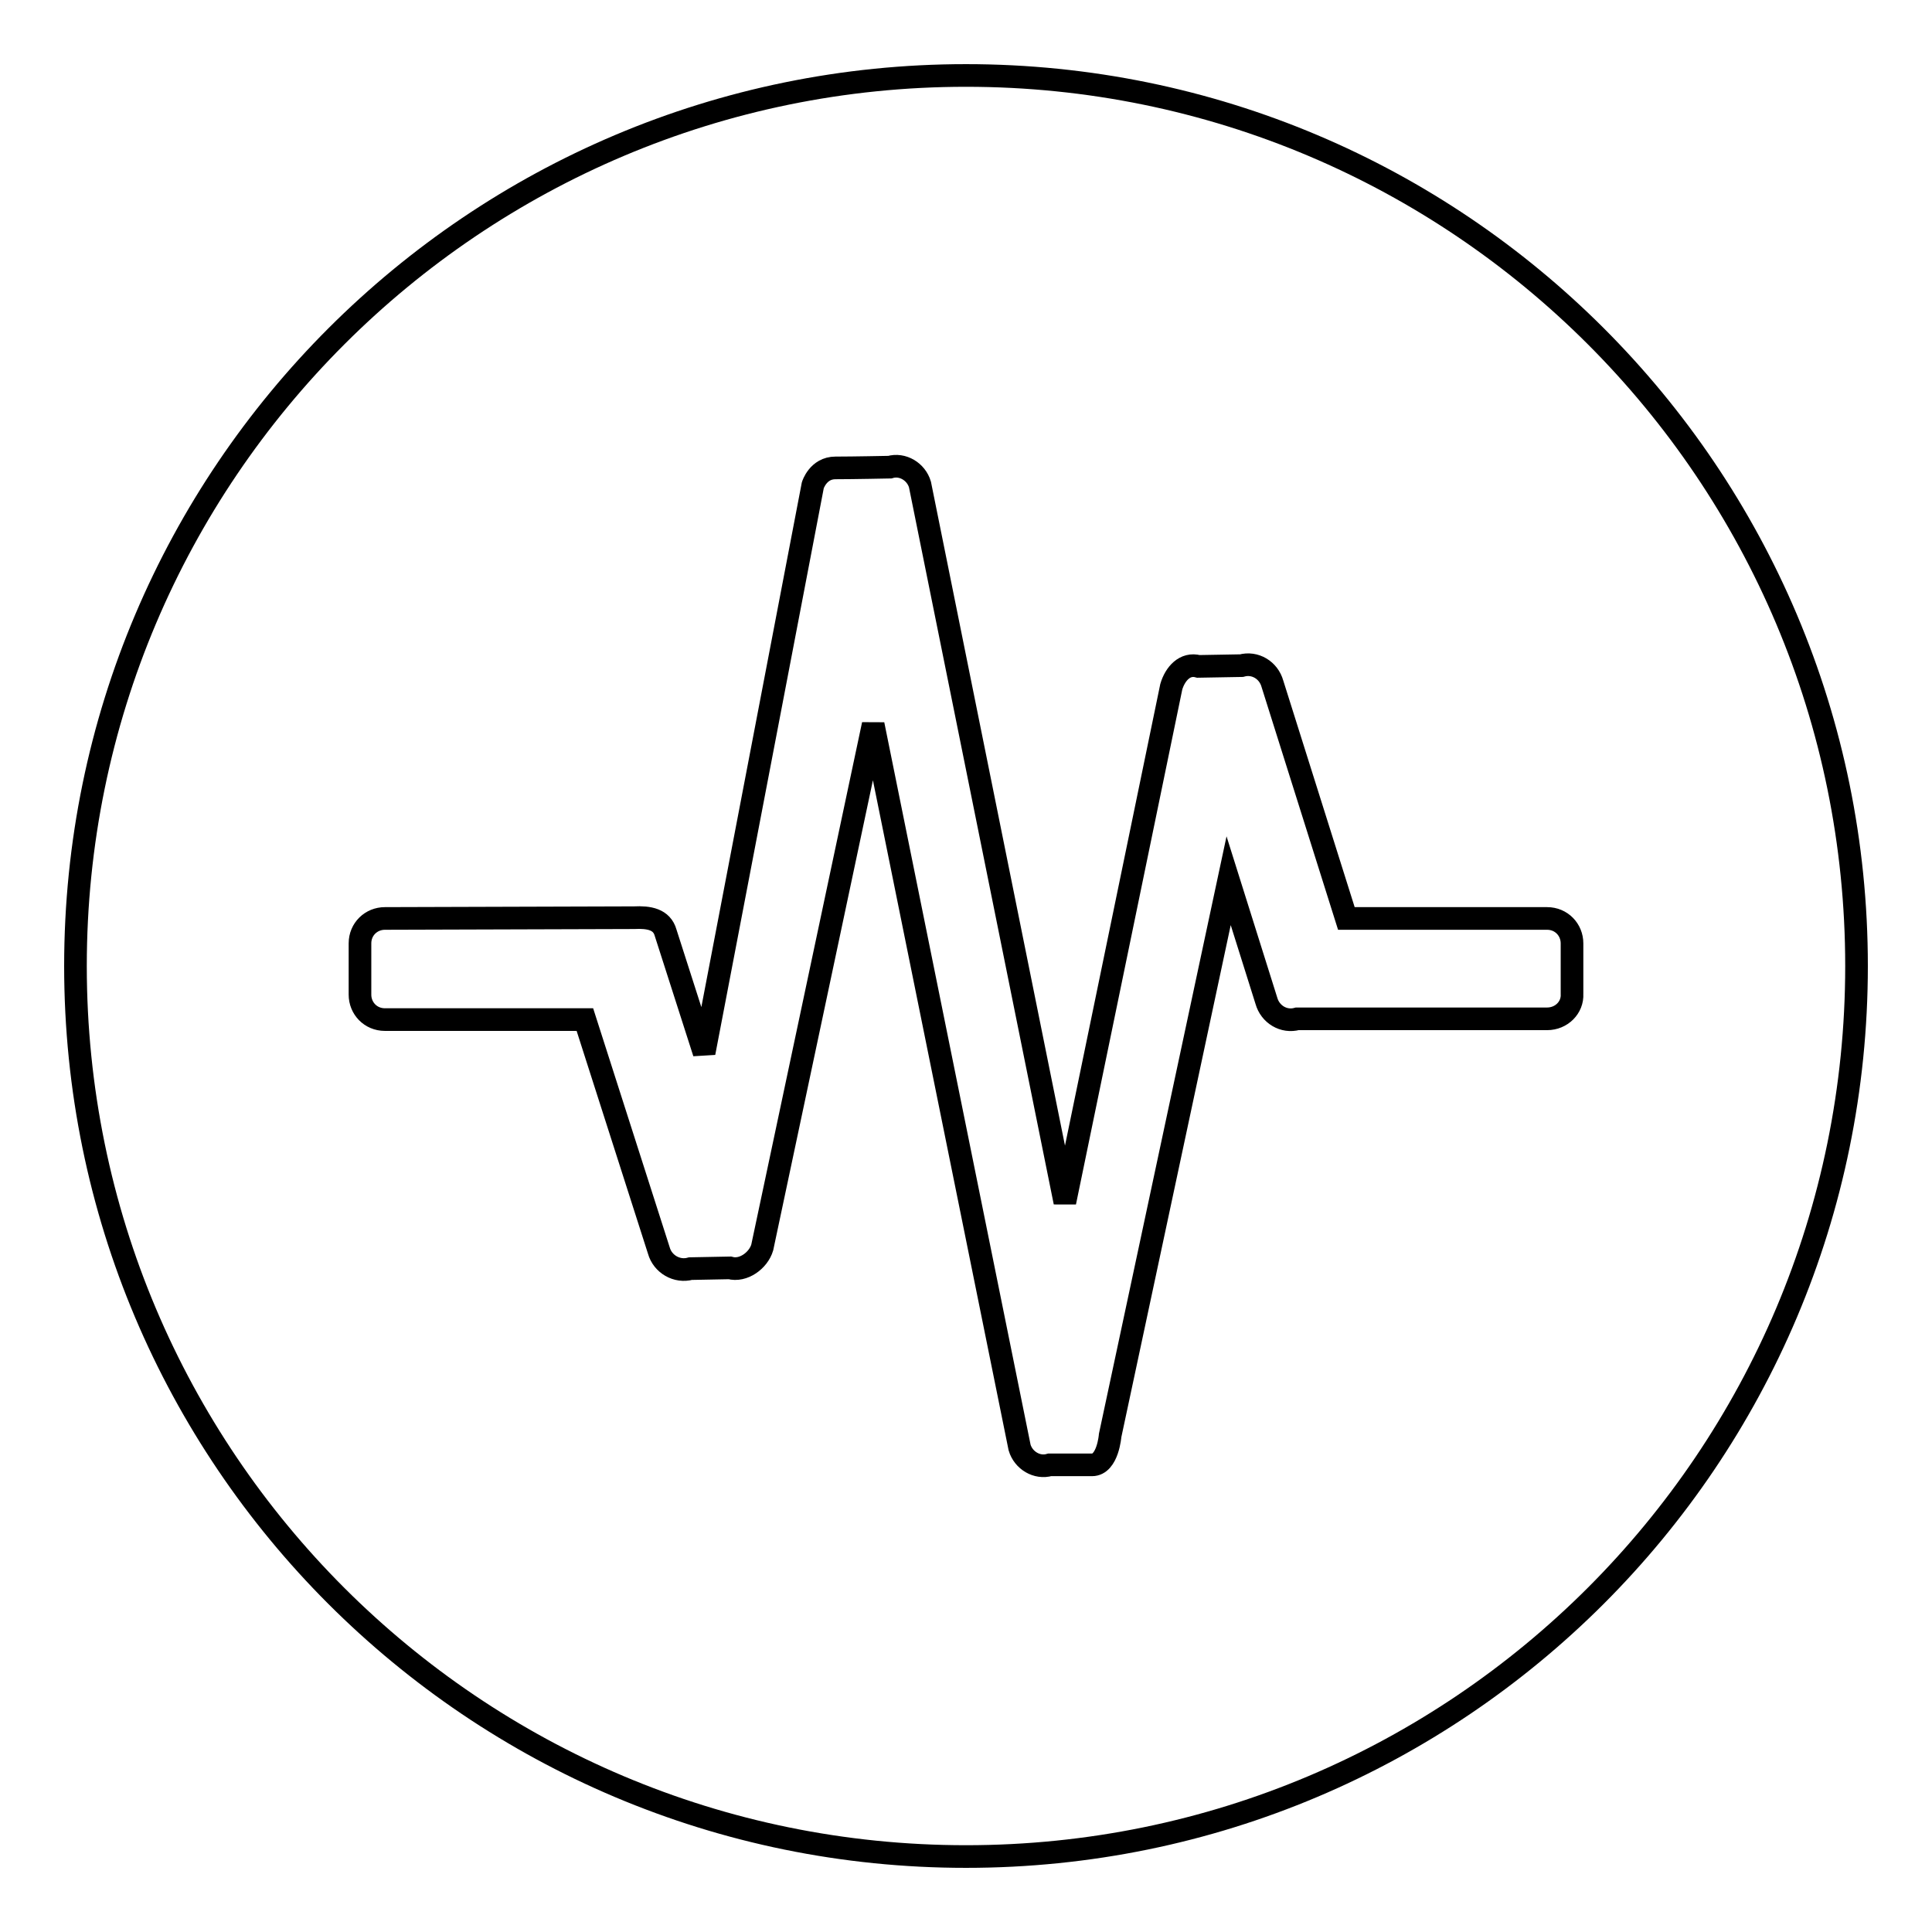
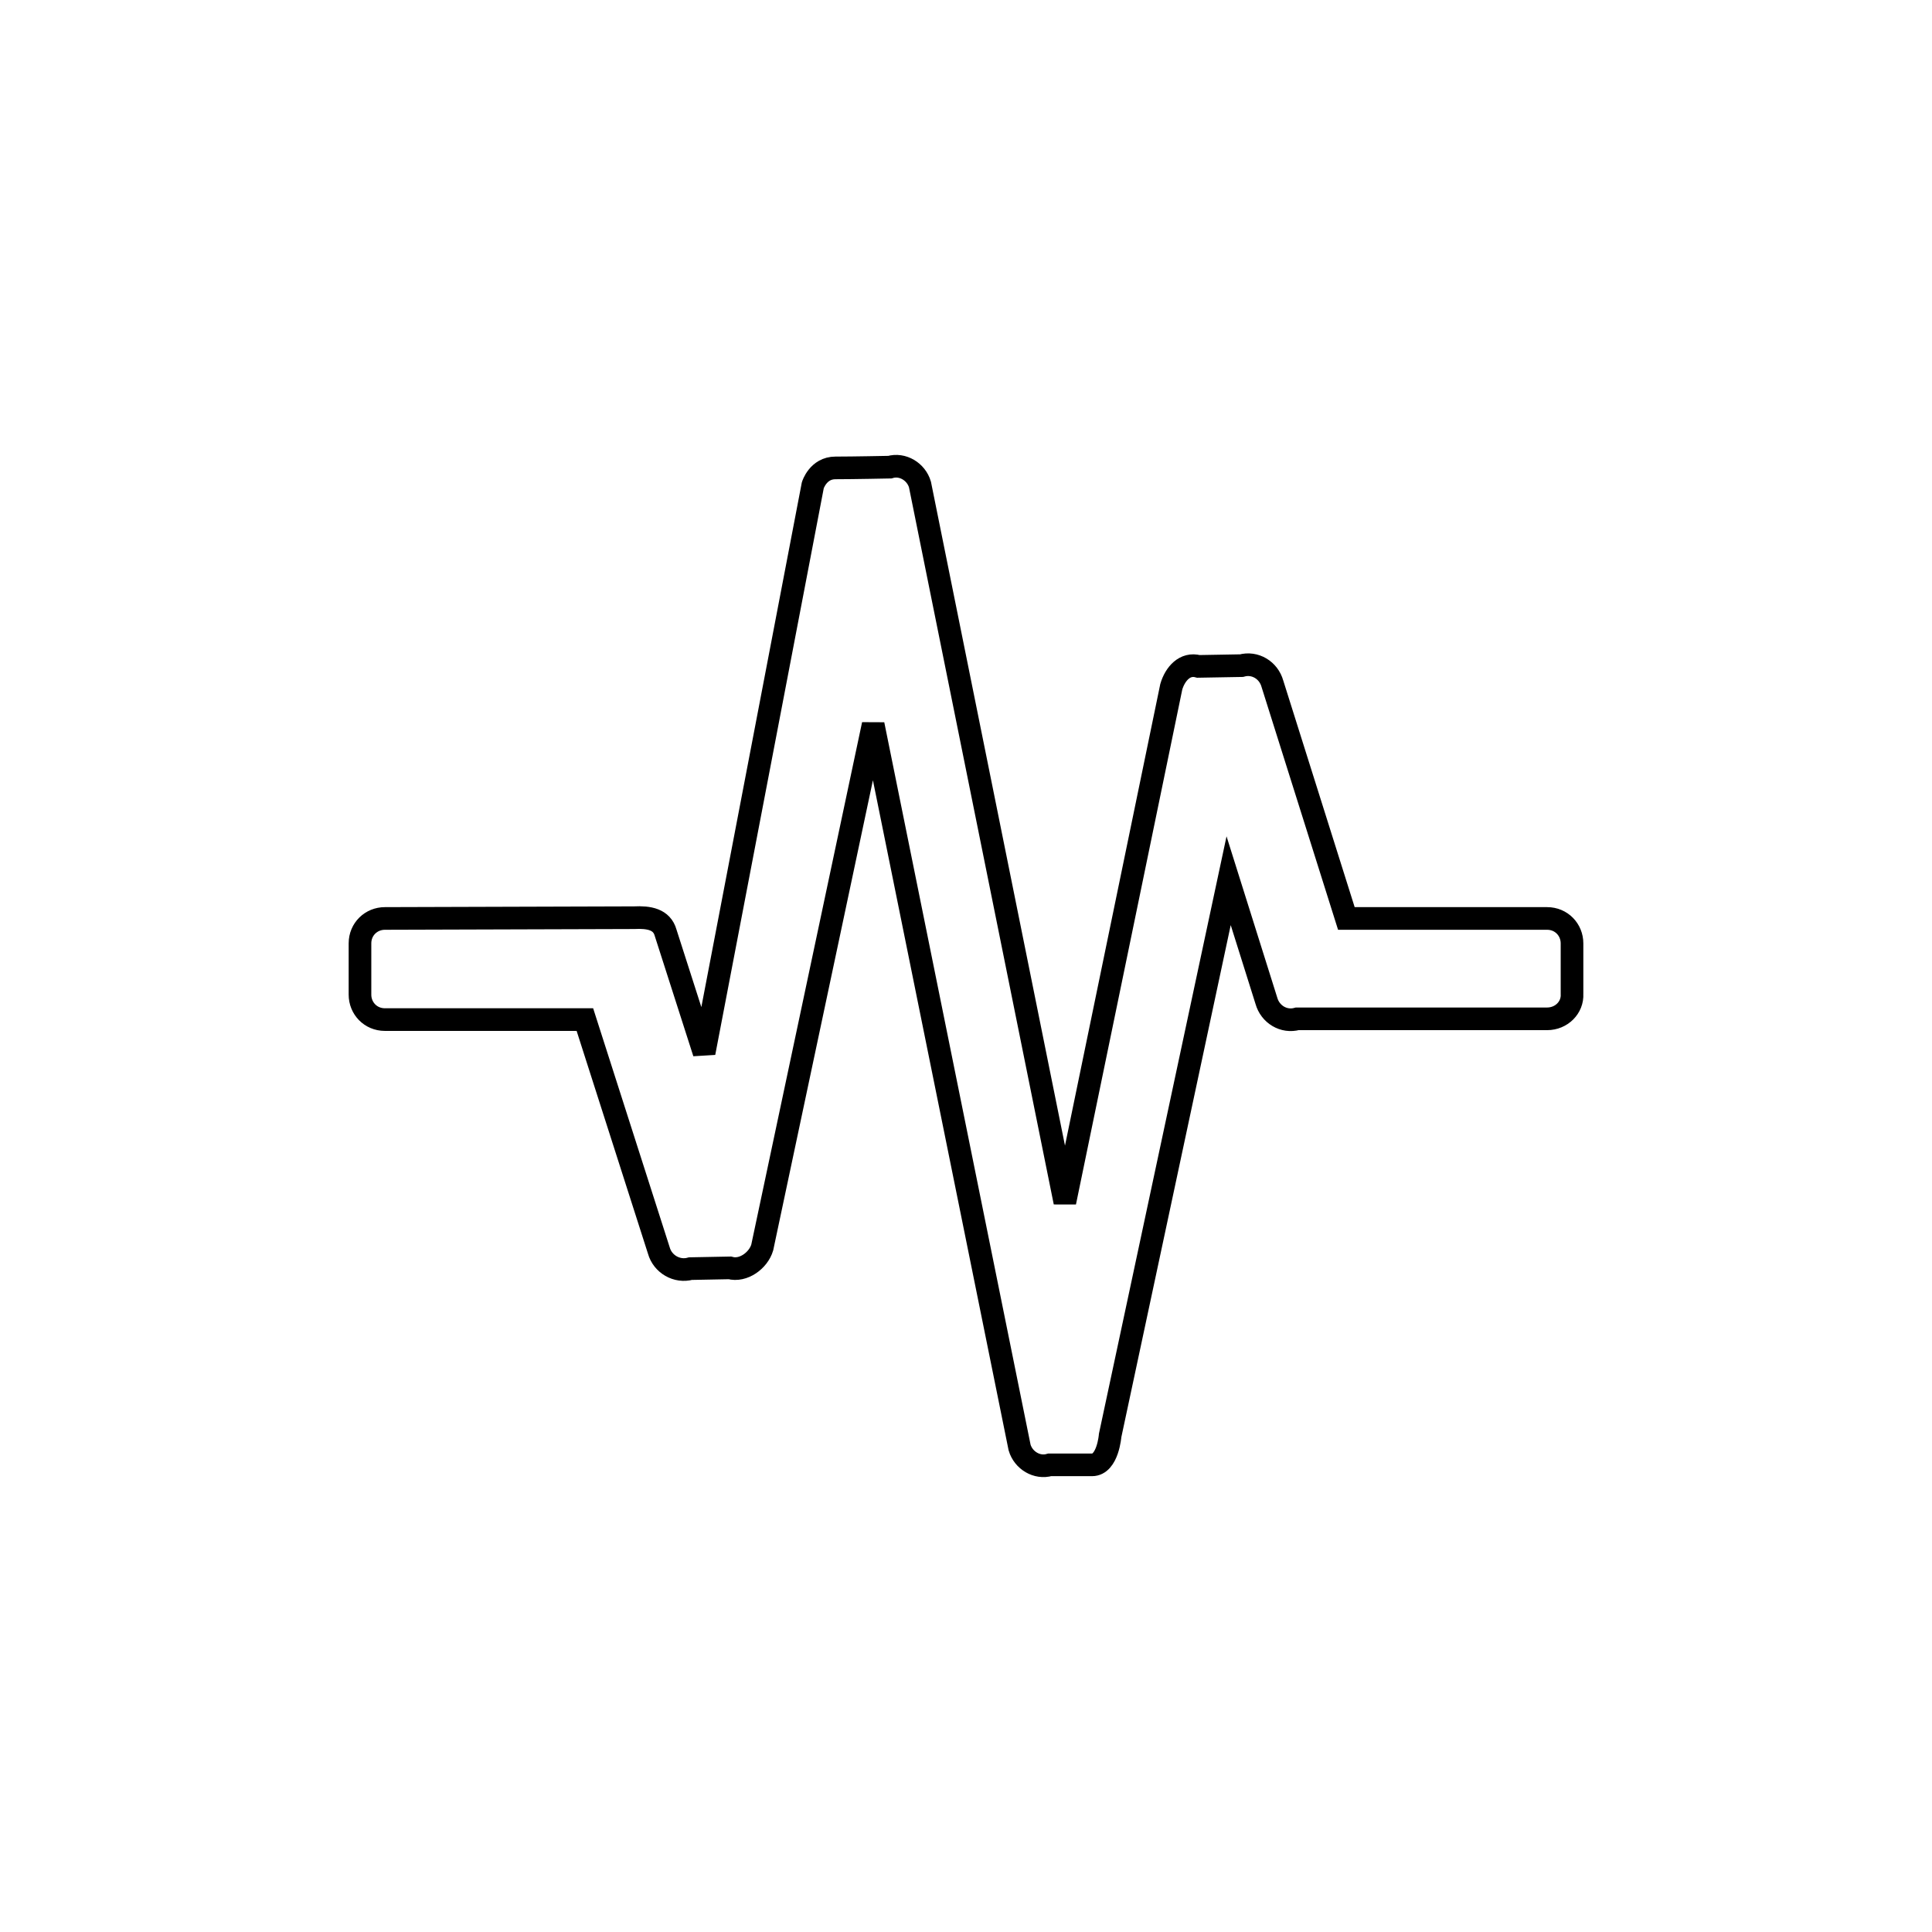
<svg xmlns="http://www.w3.org/2000/svg" version="1.1" x="0px" y="0px" viewBox="0 0 256 256" enable-background="new 0 0 256 256" xml:space="preserve">
  <g>
    <g>
-       <path stroke-width="3" fill-opacity="0" stroke="#000000" d="M10,128c0,65.2,52.8,118,118,118c65.2,0,118-52.8,118-118c0-65.2-52.8-118-118-118C62.9,10,10,62.8,10,128L10,128L10,128z" />
      <path stroke-width="3" fill-opacity="0" stroke="#000000" d="M205,135l-33.1,0c-1.8,0.5-3.6-0.6-4.1-2.4l-5-15.9l-15.7,73.5c0,0-0.3,3.9-2.4,3.9c-2.1,0-5.6,0-5.6,0c-1.7,0.5-3.5-0.6-4-2.3L115.7,96L101,165.3c-0.5,1.7-2.5,3.2-4.3,2.7l-5.2,0.1c-1.8,0.5-3.7-0.6-4.2-2.4l-9.8-30.6H51c-1.9,0-3.3-1.5-3.3-3.3V125c0-1.9,1.5-3.3,3.3-3.3l33-0.1c2-0.1,3.7,0.2,4.2,2l5.1,15.9l14.4-75.2c0,0,0.7-2.3,3-2.3c2.3,0,7.2-0.1,7.2-0.1c1.7-0.5,3.5,0.6,4,2.3l19.2,95.1L155.2,91c0.5-1.7,1.8-3.2,3.6-2.7l5.7-0.1c1.8-0.5,3.6,0.6,4.1,2.4l9.8,31.1H205c1.9,0,3.3,1.5,3.3,3.3v6.7C208.4,133.5,206.9,135,205,135z" />
    </g>
  </g>
</svg>